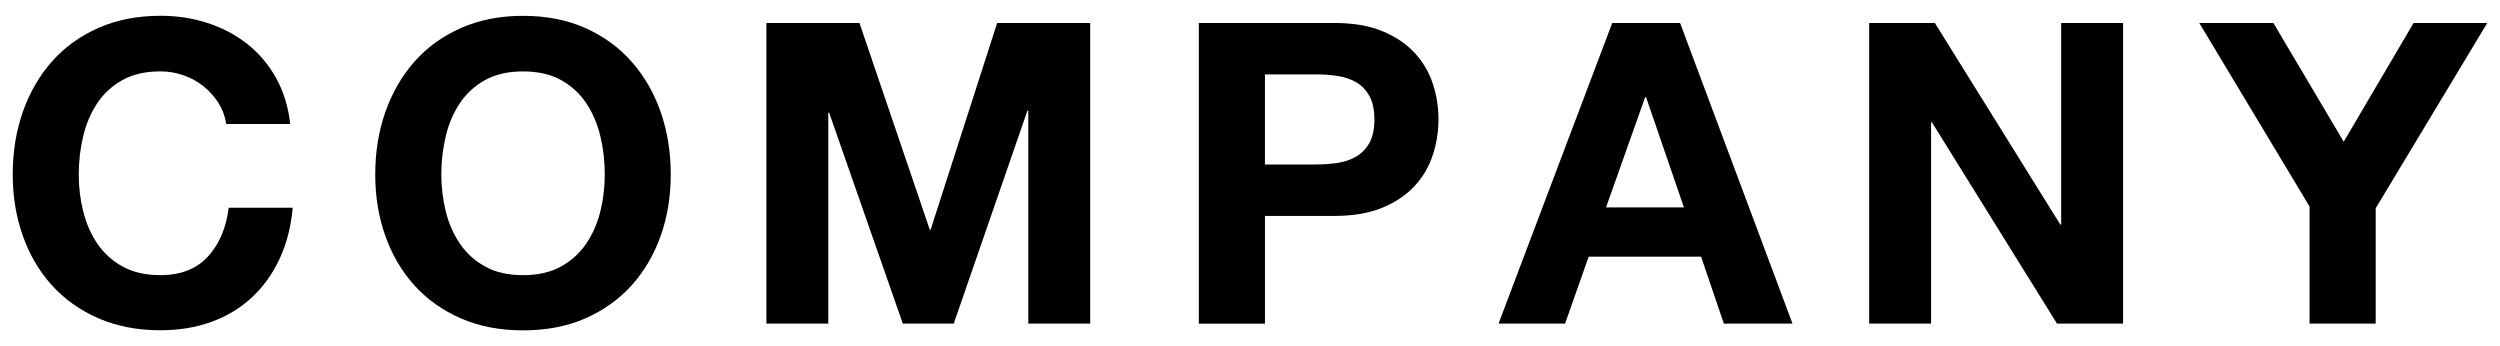
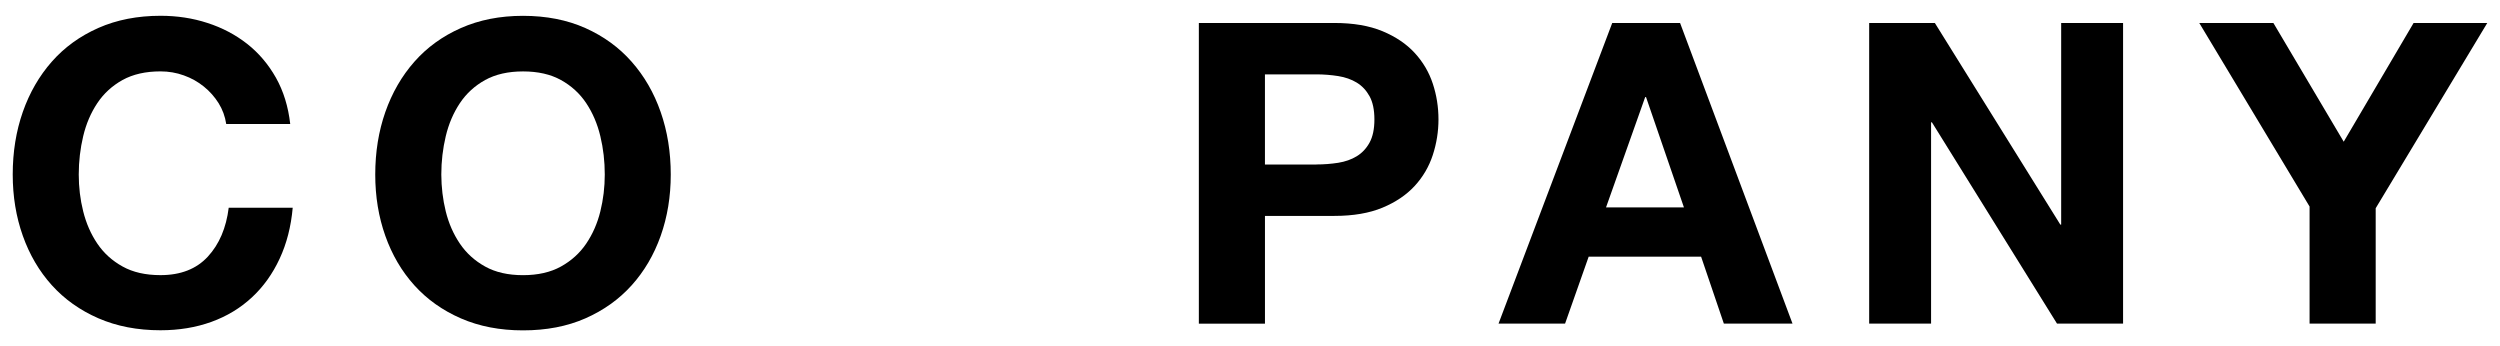
<svg xmlns="http://www.w3.org/2000/svg" version="1.1" id="レイヤー_1" x="0px" y="0px" width="130px" height="18px" viewBox="0 0 130 18" style="enable-background:new 0 0 130 18;" xml:space="preserve">
  <g>
    <path id="XMLID_463_" d="M-371.224,1.195l5.846,15.632h-3.57l-1.183-3.481h-5.844l-1.227,3.481h-3.46l5.912-15.632H-371.224z    M-371.028,10.783l-1.97-5.736h-0.045l-2.036,5.736H-371.028z" />
    <path id="XMLID_459_" d="M-354.038,1.195c0.745,0,1.423,0.066,2.036,0.196c0.613,0.132,1.139,0.347,1.576,0.646   c0.437,0.301,0.778,0.698,1.018,1.194c0.24,0.496,0.362,1.111,0.362,1.839c0,0.788-0.18,1.446-0.536,1.971   c-0.357,0.524-0.886,0.955-1.587,1.291c0.963,0.278,1.681,0.763,2.157,1.455c0.474,0.694,0.712,1.53,0.712,2.507   c0,0.788-0.153,1.471-0.459,2.046c-0.308,0.577-0.72,1.048-1.237,1.411c-0.518,0.367-1.109,0.637-1.773,0.811   s-1.346,0.261-2.046,0.261h-7.577V1.195H-354.038z M-354.475,7.523c0.613,0,1.117-0.146,1.51-0.439   c0.395-0.291,0.593-0.765,0.593-1.423c0-0.365-0.066-0.663-0.198-0.898c-0.132-0.233-0.306-0.417-0.524-0.546   c-0.219-0.132-0.47-0.224-0.755-0.275c-0.285-0.051-0.581-0.077-0.886-0.077h-3.219v3.658H-354.475z M-354.278,14.156   c0.336,0,0.656-0.033,0.964-0.099c0.306-0.066,0.576-0.174,0.809-0.328s0.419-0.362,0.558-0.625   c0.138-0.261,0.207-0.597,0.207-1.007c0-0.801-0.227-1.376-0.68-1.719c-0.453-0.342-1.051-0.514-1.795-0.514h-3.744v4.29h3.68   L-354.278,14.156L-354.278,14.156z" />
    <path id="XMLID_456_" d="M-343.505,5.826c0.35-0.998,0.854-1.872,1.51-2.616c0.656-0.745,1.464-1.329,2.42-1.752   s2.033-0.635,3.229-0.635c1.21,0,2.291,0.212,3.24,0.635c0.949,0.425,1.752,1.007,2.408,1.752c0.656,0.743,1.161,1.615,1.51,2.616   c0.35,1,0.524,2.084,0.524,3.252c0,1.139-0.174,2.201-0.524,3.187c-0.35,0.987-0.854,1.844-1.51,2.572   c-0.656,0.729-1.461,1.303-2.408,1.719c-0.947,0.417-2.028,0.623-3.24,0.623c-1.198,0-2.273-0.207-3.229-0.623   c-0.955-0.417-1.762-0.99-2.42-1.719c-0.658-0.729-1.161-1.587-1.51-2.572c-0.35-0.985-0.524-2.046-0.524-3.187   C-344.032,7.908-343.856,6.826-343.505,5.826z M-340.363,10.992c0.153,0.62,0.398,1.18,0.734,1.676s0.773,0.893,1.315,1.192   c0.54,0.301,1.196,0.449,1.971,0.449c0.773,0,1.431-0.15,1.971-0.449c0.54-0.299,0.979-0.696,1.315-1.192   c0.336-0.497,0.581-1.056,0.734-1.676c0.153-0.62,0.23-1.26,0.23-1.916c0-0.686-0.075-1.349-0.23-1.992s-0.399-1.214-0.734-1.719   c-0.336-0.504-0.775-0.905-1.315-1.204c-0.54-0.299-1.198-0.447-1.971-0.447c-0.775,0-1.431,0.15-1.971,0.447   c-0.541,0.301-0.979,0.702-1.315,1.204c-0.336,0.505-0.581,1.076-0.734,1.719c-0.153,0.643-0.23,1.306-0.23,1.992   C-340.594,9.733-340.517,10.372-340.363,10.992z" />
    <path id="XMLID_454_" d="M-312.196,15.634c-1.183,1.03-2.816,1.543-4.903,1.543c-2.117,0-3.756-0.512-4.915-1.533   s-1.74-2.598-1.74-4.729v-9.72h3.438v9.721c0,0.425,0.036,0.84,0.109,1.249c0.073,0.409,0.227,0.771,0.461,1.084   s0.558,0.569,0.974,0.767c0.417,0.196,0.974,0.296,1.675,0.296c1.227,0,2.072-0.275,2.54-0.821c0.467-0.548,0.7-1.405,0.7-2.572   V1.195h3.438v9.721C-310.421,13.033-311.014,14.606-312.196,15.634z" />
    <path id="XMLID_452_" d="M-306.064,4.085v-2.89h12.809v2.89h-4.687v12.742h-3.437V4.085H-306.064z" />
  </g>
  <g>
    <path id="XMLID_450_" d="M-257.853,1.195l3.657,10.75h0.043l3.46-10.75h4.838v15.632h-3.219V5.75h-0.043l-3.833,11.077h-2.649   l-3.829-10.969h-0.044v10.969h-3.219V1.195H-257.853z" />
    <path id="XMLID_448_" d="M-228.513,1.195v2.89h-8.254v3.349h7.575v2.671h-7.575v3.831h8.43v2.89h-11.866V1.195H-228.513z" />
    <path id="XMLID_446_" d="M-218.551,1.195l3.657,10.75h0.043l3.46-10.75h4.838v15.632h-3.219V5.75h-0.043l-3.833,11.077h-2.649   l-3.829-10.969h-0.044v10.969h-3.219V1.195H-218.551z" />
    <path id="XMLID_442_" d="M-193.547,1.195c0.745,0,1.423,0.066,2.036,0.196c0.613,0.132,1.139,0.347,1.576,0.646   c0.437,0.301,0.778,0.698,1.018,1.194s0.362,1.111,0.362,1.839c0,0.788-0.18,1.446-0.536,1.971s-0.886,0.955-1.587,1.291   c0.963,0.278,1.681,0.763,2.157,1.455c0.474,0.694,0.712,1.53,0.712,2.507c0,0.788-0.153,1.471-0.459,2.046   c-0.308,0.577-0.72,1.048-1.237,1.411c-0.518,0.367-1.109,0.637-1.773,0.811s-1.346,0.261-2.046,0.261h-7.575V1.195H-193.547z    M-193.985,7.523c0.613,0,1.117-0.146,1.51-0.439c0.393-0.293,0.591-0.767,0.591-1.423c0-0.365-0.066-0.663-0.198-0.898   c-0.132-0.233-0.306-0.417-0.524-0.546c-0.219-0.132-0.471-0.224-0.755-0.275c-0.285-0.051-0.581-0.077-0.886-0.077h-3.219v3.658   H-193.985z M-193.789,14.156c0.336,0,0.656-0.033,0.964-0.099c0.306-0.066,0.576-0.174,0.809-0.328s0.419-0.362,0.558-0.625   c0.138-0.261,0.207-0.597,0.207-1.007c0-0.801-0.227-1.376-0.68-1.719c-0.453-0.342-1.051-0.514-1.795-0.514h-3.744v4.29h3.68   L-193.789,14.156L-193.789,14.156z" />
    <path id="XMLID_440_" d="M-171.171,1.195v2.89h-8.254v3.349h7.575v2.671h-7.575v3.831h8.43v2.89h-11.866V1.195H-171.171z" />
-     <path id="XMLID_437_" d="M-157.618,1.195c0.7,0,1.332,0.112,1.894,0.339c0.561,0.226,1.043,0.536,1.445,0.929   c0.401,0.393,0.708,0.852,0.919,1.368c0.211,0.518,0.318,1.076,0.318,1.676c0,0.919-0.194,1.714-0.581,2.385   c-0.387,0.671-1.018,1.183-1.894,1.533v0.044c0.423,0.115,0.773,0.296,1.051,0.536s0.504,0.524,0.68,0.854   c0.174,0.329,0.303,0.69,0.383,1.084c0.081,0.393,0.135,0.788,0.164,1.183c0.014,0.247,0.03,0.54,0.043,0.875   c0.013,0.336,0.04,0.68,0.077,1.03c0.036,0.35,0.095,0.681,0.174,0.995c0.079,0.312,0.201,0.581,0.36,0.798h-3.436   c-0.191-0.497-0.308-1.087-0.35-1.773c-0.044-0.686-0.11-1.342-0.198-1.969c-0.117-0.818-0.365-1.416-0.745-1.797   c-0.378-0.378-1-0.569-1.86-0.569h-3.436v6.107h-3.438V1.195H-157.618z M-158.843,8.267c0.788,0,1.38-0.174,1.773-0.524   c0.395-0.35,0.591-0.921,0.591-1.708c0-0.76-0.198-1.311-0.591-1.653c-0.393-0.344-0.985-0.514-1.773-0.514h-3.766V8.27h3.766   V8.267z" />
  </g>
  <g>
    <path id="XMLID_435_" d="M-109.997,16.827l-2.65-10.642h-0.043l-2.606,10.642h-3.481l-4.138-15.632h3.438l2.474,10.642h0.043   l2.716-10.642h3.219l2.671,10.771h0.044l2.562-10.771h3.372l-4.205,15.632H-109.997z" />
-     <path id="XMLID_432_" d="M-98.326,5.826c0.35-0.998,0.854-1.872,1.51-2.616c0.656-0.745,1.464-1.329,2.42-1.752   c0.955-0.423,2.033-0.635,3.229-0.635c1.21,0,2.291,0.212,3.24,0.635c0.949,0.425,1.752,1.007,2.408,1.752   c0.656,0.743,1.161,1.615,1.51,2.616c0.35,1,0.524,2.084,0.524,3.252c0,1.139-0.174,2.201-0.524,3.187   c-0.35,0.987-0.854,1.844-1.51,2.572c-0.656,0.729-1.461,1.303-2.408,1.719s-2.028,0.623-3.24,0.623   c-1.198,0-2.273-0.207-3.229-0.623c-0.955-0.417-1.762-0.99-2.42-1.719c-0.658-0.729-1.161-1.587-1.51-2.572   c-0.35-0.985-0.524-2.046-0.524-3.187C-98.852,7.908-98.676,6.826-98.326,5.826z M-95.184,10.992   c0.153,0.62,0.398,1.18,0.734,1.676c0.336,0.497,0.773,0.893,1.314,1.192c0.54,0.301,1.196,0.449,1.971,0.449   c0.773,0,1.431-0.15,1.971-0.449c0.54-0.299,0.979-0.696,1.315-1.192c0.336-0.497,0.581-1.056,0.734-1.676s0.231-1.26,0.231-1.916   c0-0.686-0.075-1.349-0.231-1.992c-0.154-0.643-0.398-1.214-0.734-1.719c-0.336-0.504-0.775-0.905-1.315-1.204   s-1.198-0.447-1.971-0.447c-0.775,0-1.431,0.15-1.971,0.447c-0.541,0.301-0.979,0.702-1.314,1.204   c-0.336,0.505-0.581,1.076-0.734,1.719s-0.231,1.306-0.231,1.992C-95.414,9.733-95.337,10.372-95.184,10.992z" />
    <path id="XMLID_429_" d="M-70.08,1.195c0.7,0,1.332,0.112,1.894,0.339s1.043,0.536,1.445,0.929s0.708,0.852,0.919,1.368   c0.21,0.518,0.318,1.076,0.318,1.676c0,0.919-0.194,1.714-0.581,2.385s-1.018,1.183-1.894,1.533v0.044   c0.423,0.115,0.773,0.296,1.051,0.536c0.278,0.24,0.504,0.524,0.68,0.854c0.174,0.329,0.303,0.69,0.383,1.084   c0.081,0.393,0.135,0.788,0.164,1.183c0.014,0.247,0.03,0.54,0.043,0.875c0.013,0.336,0.04,0.68,0.077,1.03   c0.036,0.35,0.095,0.681,0.174,0.995c0.079,0.312,0.201,0.581,0.36,0.798h-3.436c-0.19-0.497-0.308-1.087-0.35-1.773   c-0.044-0.686-0.11-1.342-0.198-1.969c-0.117-0.818-0.365-1.416-0.745-1.797c-0.378-0.378-1-0.569-1.86-0.569h-3.436v6.107h-3.438   V1.195H-70.08z M-71.307,8.267c0.788,0,1.38-0.174,1.773-0.524c0.395-0.35,0.591-0.921,0.591-1.708c0-0.76-0.198-1.311-0.591-1.653   c-0.393-0.344-0.985-0.514-1.773-0.514h-3.766V8.27h3.766V8.267z" />
-     <path id="XMLID_427_" d="M-56.637,1.195v6.479l6.107-6.479h4.292l-6.109,6.174l6.7,9.458h-4.313L-54.668,9.8l-1.971,1.992v5.037   h-3.438V1.195H-56.637z" />
    <path id="XMLID_425_" d="M-39.012,12.974c0.189,0.367,0.441,0.661,0.755,0.886c0.314,0.227,0.682,0.395,1.105,0.505   s0.86,0.164,1.314,0.164c0.306,0,0.635-0.026,0.985-0.077c0.35-0.049,0.68-0.15,0.985-0.296c0.308-0.145,0.561-0.346,0.767-0.601   c0.204-0.255,0.308-0.583,0.308-0.975c0-0.423-0.136-0.767-0.407-1.03c-0.269-0.261-0.623-0.48-1.063-0.655   c-0.437-0.174-0.935-0.329-1.489-0.461c-0.554-0.13-1.117-0.277-1.686-0.437c-0.584-0.146-1.153-0.324-1.71-0.536   c-0.554-0.212-1.051-0.485-1.489-0.821c-0.437-0.336-0.791-0.755-1.063-1.26c-0.271-0.504-0.407-1.113-0.407-1.827   c0-0.803,0.172-1.5,0.514-2.091s0.791-1.082,1.347-1.477c0.554-0.393,1.182-0.686,1.884-0.875c0.7-0.189,1.402-0.285,2.102-0.285   c0.818,0,1.602,0.092,2.354,0.273c0.752,0.182,1.42,0.479,2.003,0.886c0.584,0.409,1.048,0.931,1.39,1.566s0.514,1.405,0.514,2.309   h-3.328c-0.03-0.467-0.128-0.856-0.296-1.161c-0.168-0.306-0.39-0.546-0.668-0.72c-0.278-0.174-0.595-0.301-0.953-0.374   c-0.357-0.073-0.749-0.109-1.171-0.109c-0.278,0-0.554,0.03-0.832,0.087c-0.277,0.059-0.53,0.162-0.755,0.308   c-0.227,0.146-0.413,0.329-0.559,0.548c-0.145,0.219-0.219,0.497-0.219,0.832c0,0.308,0.057,0.554,0.174,0.743   s0.346,0.365,0.69,0.524c0.342,0.162,0.818,0.321,1.423,0.482s1.398,0.365,2.375,0.613c0.291,0.057,0.698,0.164,1.216,0.316   c0.518,0.154,1.032,0.398,1.543,0.734c0.512,0.336,0.953,0.787,1.324,1.346c0.372,0.563,0.558,1.281,0.558,2.159   c0,0.716-0.138,1.378-0.417,1.992c-0.278,0.613-0.69,1.141-1.237,1.587c-0.548,0.445-1.226,0.791-2.036,1.042   c-0.811,0.247-1.749,0.372-2.813,0.372c-0.86,0-1.698-0.105-2.507-0.316c-0.811-0.212-1.525-0.544-2.147-0.995   c-0.62-0.453-1.113-1.03-1.477-1.73c-0.364-0.7-0.54-1.533-0.524-2.497h3.328C-39.297,12.163-39.202,12.609-39.012,12.974z" />
  </g>
  <g>
    <path id="XMLID_423_" d="M11.368,5.366c-0.206-0.328-0.461-0.617-0.767-0.864c-0.308-0.249-0.653-0.443-1.04-0.581   C9.174,3.781,8.77,3.712,8.345,3.712c-0.775,0-1.431,0.15-1.971,0.447C5.833,4.46,5.395,4.861,5.06,5.363   C4.724,5.868,4.479,6.439,4.326,7.082S4.095,8.388,4.095,9.074c0,0.656,0.075,1.297,0.231,1.916c0.155,0.62,0.398,1.18,0.734,1.676   c0.336,0.497,0.773,0.893,1.314,1.192c0.54,0.301,1.196,0.449,1.971,0.449c1.051,0,1.872-0.321,2.464-0.964   c0.593-0.643,0.953-1.489,1.084-2.54h3.328c-0.087,0.979-0.314,1.862-0.68,2.649c-0.365,0.788-0.847,1.461-1.445,2.015   c-0.599,0.556-1.299,0.979-2.102,1.27c-0.803,0.291-1.686,0.437-2.649,0.437c-1.198,0-2.273-0.207-3.229-0.623   c-0.955-0.416-1.762-0.99-2.42-1.719s-1.161-1.587-1.51-2.572c-0.35-0.985-0.524-2.046-0.524-3.187c0-1.168,0.174-2.25,0.524-3.252   c0.35-0.998,0.854-1.872,1.51-2.616c0.656-0.745,1.464-1.329,2.42-1.752c0.956-0.422,2.036-0.632,3.232-0.632   c0.86,0,1.675,0.123,2.441,0.374c0.767,0.247,1.453,0.609,2.058,1.082c0.605,0.475,1.105,1.063,1.5,1.762   c0.395,0.702,0.642,1.504,0.745,2.41h-3.328C11.704,6.054,11.572,5.695,11.368,5.366z" />
    <path id="XMLID_420_" d="M20.037,5.826c0.35-0.998,0.854-1.872,1.51-2.616c0.656-0.745,1.464-1.329,2.42-1.752   S26,0.823,27.196,0.823c1.21,0,2.291,0.212,3.241,0.635c0.949,0.425,1.752,1.007,2.408,1.752c0.656,0.743,1.161,1.615,1.51,2.616   c0.35,1,0.524,2.084,0.524,3.252c0,1.139-0.174,2.201-0.524,3.187c-0.35,0.987-0.854,1.844-1.51,2.572   c-0.656,0.729-1.461,1.303-2.408,1.719s-2.028,0.623-3.241,0.623c-1.198,0-2.273-0.207-3.229-0.623   c-0.955-0.416-1.762-0.99-2.42-1.719c-0.658-0.729-1.161-1.587-1.51-2.572c-0.35-0.985-0.524-2.046-0.524-3.187   C19.513,7.908,19.687,6.826,20.037,5.826z M23.179,10.992c0.153,0.62,0.398,1.18,0.734,1.676s0.773,0.893,1.314,1.192   c0.54,0.301,1.196,0.449,1.971,0.449c0.773,0,1.431-0.15,1.971-0.449c0.54-0.299,0.979-0.696,1.315-1.192   c0.336-0.497,0.581-1.056,0.734-1.676s0.23-1.26,0.23-1.916c0-0.686-0.075-1.349-0.23-1.992c-0.154-0.643-0.398-1.214-0.734-1.719   c-0.336-0.504-0.775-0.905-1.315-1.204s-1.198-0.447-1.971-0.447c-0.775,0-1.431,0.15-1.971,0.447   c-0.541,0.301-0.979,0.702-1.314,1.204c-0.336,0.505-0.581,1.076-0.734,1.719s-0.231,1.306-0.231,1.992   C22.951,9.733,23.026,10.372,23.179,10.992z" />
-     <path id="XMLID_418_" d="M44.692,1.195l3.657,10.75h0.043l3.46-10.75h4.838v15.632h-3.219V5.75h-0.043l-3.833,11.077h-2.649   L43.115,5.859h-0.044v10.969h-3.219V1.195H44.692z" />
    <path id="XMLID_415_" d="M69.39,1.195c0.979,0,1.811,0.142,2.497,0.426c0.686,0.286,1.244,0.661,1.675,1.129s0.745,1,0.943,1.599   s0.296,1.219,0.296,1.862c0,0.629-0.099,1.245-0.296,1.851c-0.198,0.605-0.512,1.141-0.943,1.609   c-0.431,0.467-0.989,0.844-1.675,1.129c-0.686,0.285-1.518,0.427-2.497,0.427h-3.612v5.605H62.34V1.195H69.39z M68.448,8.552   c0.395,0,0.773-0.03,1.139-0.087c0.365-0.059,0.686-0.171,0.963-0.34c0.277-0.168,0.5-0.405,0.668-0.712   c0.168-0.306,0.251-0.708,0.251-1.202s-0.083-0.898-0.251-1.204c-0.17-0.308-0.391-0.543-0.668-0.712   c-0.277-0.168-0.599-0.281-0.963-0.339c-0.365-0.057-0.745-0.089-1.139-0.089h-2.671v4.687h2.671V8.552z" />
    <path id="XMLID_412_" d="M87.364,1.195l5.846,15.632h-3.57l-1.183-3.481h-5.846l-1.227,3.481h-3.46l5.912-15.632   C83.838,1.195,87.364,1.195,87.364,1.195z M87.564,10.783l-1.971-5.736H85.55l-2.036,5.736H87.564z" />
    <path id="XMLID_410_" d="M100.612,1.195l6.526,10.486h0.043V1.195h3.219v15.632h-3.436L100.46,6.361h-0.044v10.466h-3.219V1.195   H100.612z" />
    <path id="XMLID_408_" d="M114.362,1.195h3.854l3.657,6.174l3.634-6.174h3.831l-5.802,9.633v5.998h-3.438V10.74L114.362,1.195z" />
  </g>
</svg>